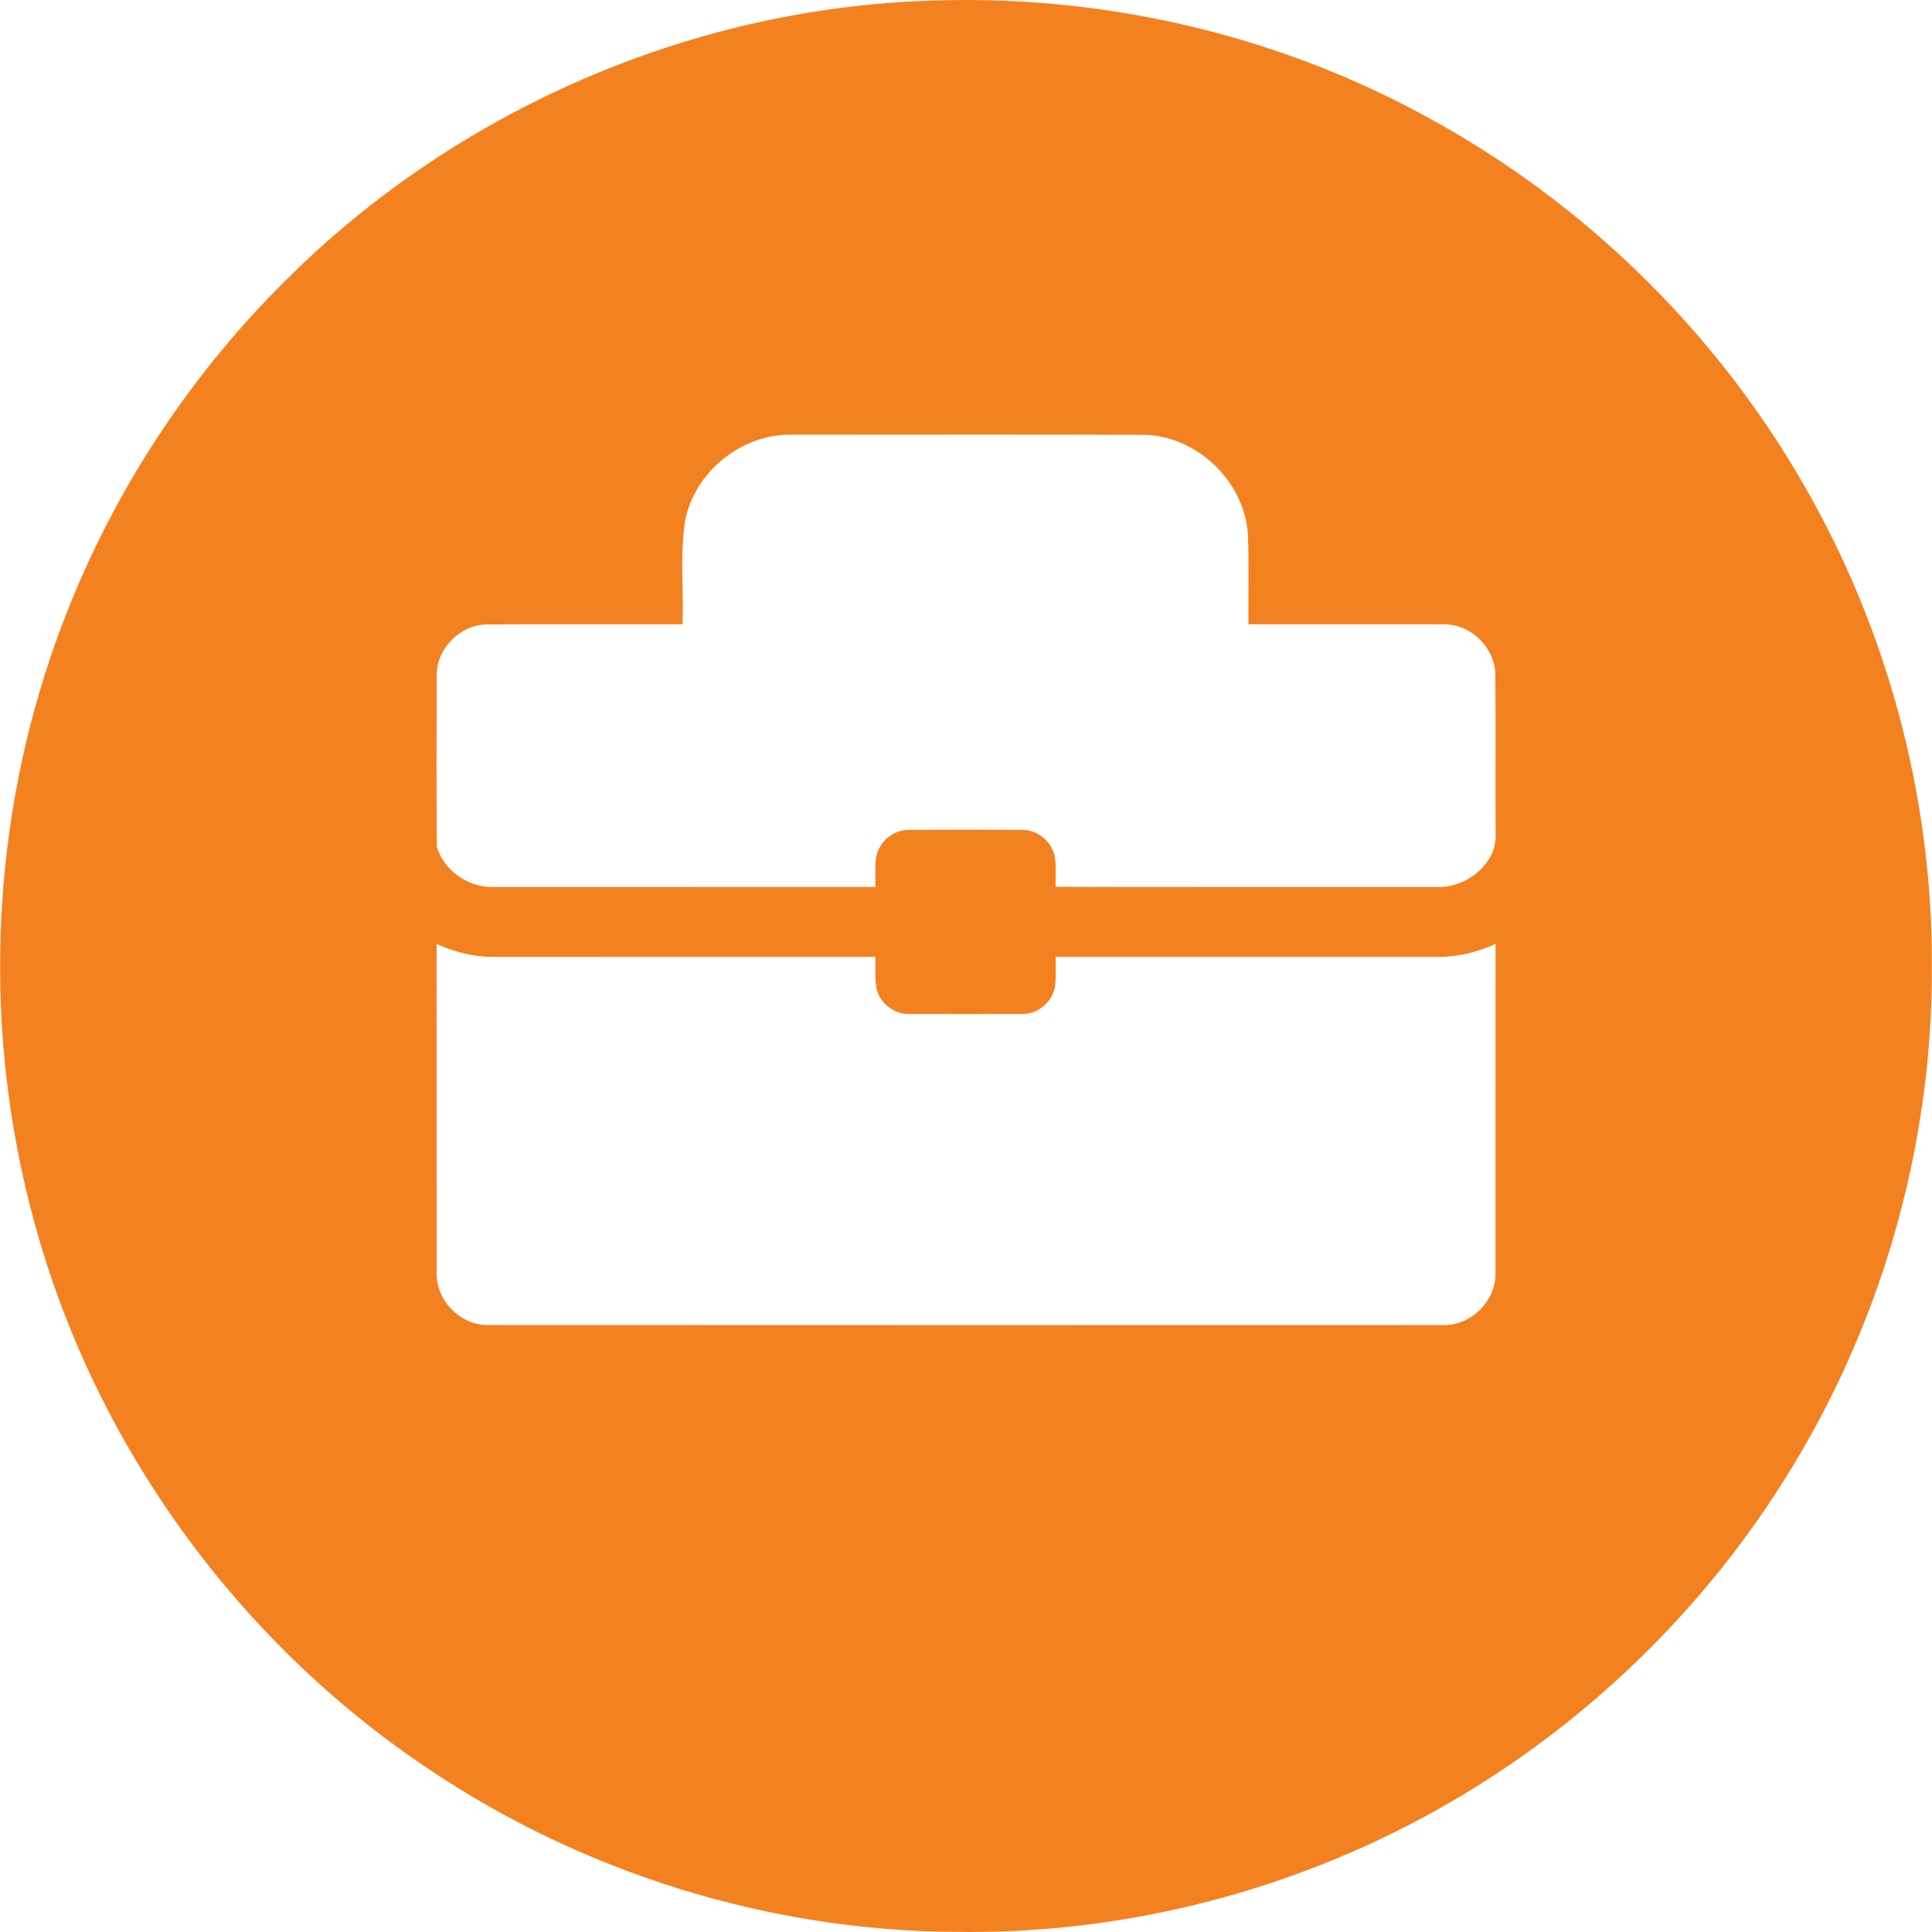
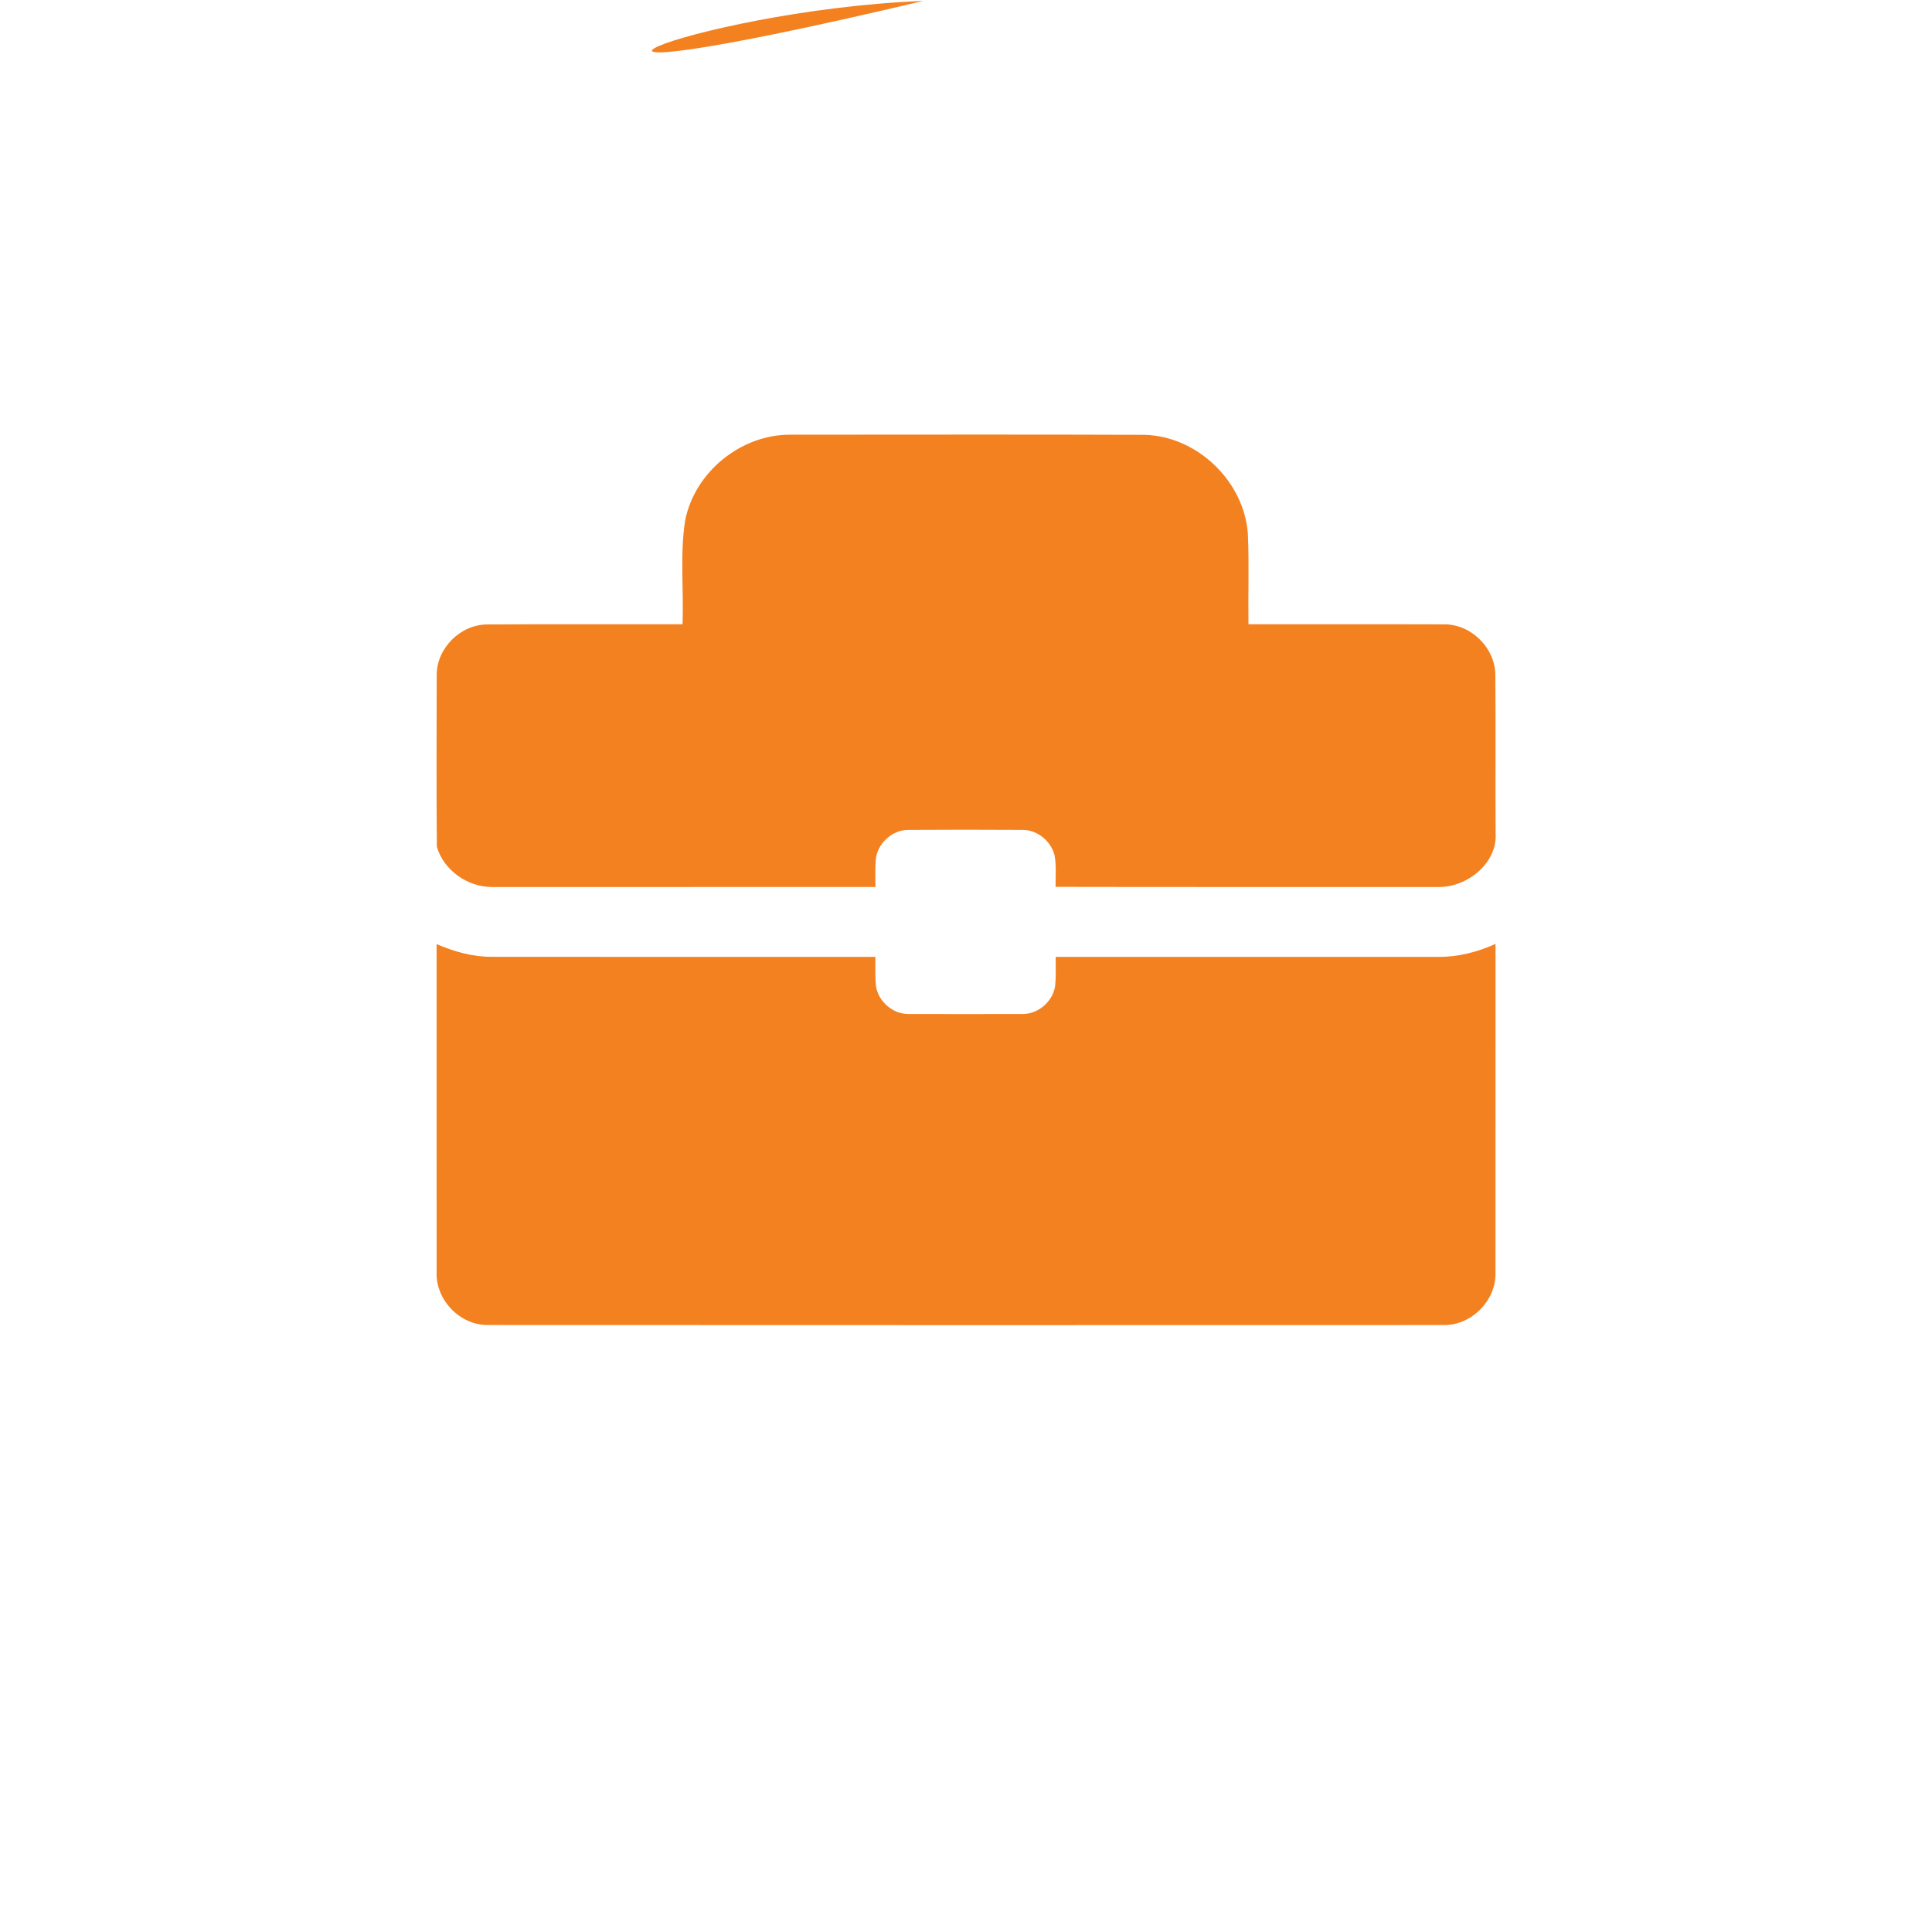
<svg xmlns="http://www.w3.org/2000/svg" id="Layer_1" version="1.1" viewBox="0 0 200 200">
  <defs>
    <style>
      .st0 {
        fill: #f48120;
        fill-rule: evenodd;
      }
    </style>
  </defs>
-   <path class="st0" d="M95.573.097c18.013-.797,36.219,3.305,52.047,11.96,16.147,8.739,29.795,22.008,38.975,37.902,8.828,15.186,13.512,32.754,13.39,50.321.042,18.655-5.368,37.283-15.355,53.041-9.18,14.586-22.209,26.729-37.4,34.868-14.811,7.952-31.657,12.082-48.465,11.796-19.204-.141-38.314-6.076-54.26-16.766-19.846-13.198-34.723-33.691-40.954-56.712-5.246-19.134-4.656-39.833,1.725-58.615,4.956-14.666,13.409-28.126,24.427-38.994C47.095,11.584,71.043,1.059,95.573.097ZM70.921,53.916c-.544,3.535-.131,7.141-.263,10.708-6.742.014-13.484-.023-20.226.019-2.743.005-5.209,2.433-5.223,5.185-.014,5.945-.038,11.89.014,17.835.708,2.419,3.179,4.163,5.682,4.159,13.24-.005,26.481.005,39.721-.005-.005-.924-.038-1.847.028-2.766.122-1.697,1.693-3.16,3.399-3.141,3.924-.028,7.858-.023,11.787,0,1.547-.019,2.991,1.181,3.343,2.682.173,1.06.08,2.143.089,3.216,13.231.028,26.462.005,39.688.014,2.935.019,6.067-2.476,5.865-5.565-.033-5.471.023-10.948-.028-16.414-.033-2.813-2.565-5.284-5.382-5.209-6.723-.023-13.451,0-20.175-.009-.042-3.127.075-6.254-.061-9.377-.394-5.429-5.232-10.085-10.68-10.235-12.218-.047-24.441-.014-36.664-.014-5.125-.038-9.944,3.873-10.915,8.917ZM45.196,97.73c.005,11.313-.005,22.627.005,33.935-.127,2.879,2.391,5.514,5.275,5.5,32.983.019,65.967.014,98.95.005,2.902.061,5.481-2.56,5.387-5.453.009-11.337.005-22.673.005-34.006-1.843.835-3.845,1.355-5.875,1.346-13.222-.005-26.443,0-39.66,0-.005,1.036.052,2.077-.07,3.108-.286,1.561-1.763,2.818-3.357,2.804-3.934.009-7.872.009-11.806,0-1.599.014-3.09-1.252-3.357-2.827-.122-1.027-.066-2.058-.07-3.085-13.226-.005-26.452.009-39.679-.009-1.993.019-3.934-.534-5.748-1.317Z" />
+   <path class="st0" d="M95.573.097C47.095,11.584,71.043,1.059,95.573.097ZM70.921,53.916c-.544,3.535-.131,7.141-.263,10.708-6.742.014-13.484-.023-20.226.019-2.743.005-5.209,2.433-5.223,5.185-.014,5.945-.038,11.89.014,17.835.708,2.419,3.179,4.163,5.682,4.159,13.24-.005,26.481.005,39.721-.005-.005-.924-.038-1.847.028-2.766.122-1.697,1.693-3.16,3.399-3.141,3.924-.028,7.858-.023,11.787,0,1.547-.019,2.991,1.181,3.343,2.682.173,1.06.08,2.143.089,3.216,13.231.028,26.462.005,39.688.014,2.935.019,6.067-2.476,5.865-5.565-.033-5.471.023-10.948-.028-16.414-.033-2.813-2.565-5.284-5.382-5.209-6.723-.023-13.451,0-20.175-.009-.042-3.127.075-6.254-.061-9.377-.394-5.429-5.232-10.085-10.68-10.235-12.218-.047-24.441-.014-36.664-.014-5.125-.038-9.944,3.873-10.915,8.917ZM45.196,97.73c.005,11.313-.005,22.627.005,33.935-.127,2.879,2.391,5.514,5.275,5.5,32.983.019,65.967.014,98.95.005,2.902.061,5.481-2.56,5.387-5.453.009-11.337.005-22.673.005-34.006-1.843.835-3.845,1.355-5.875,1.346-13.222-.005-26.443,0-39.66,0-.005,1.036.052,2.077-.07,3.108-.286,1.561-1.763,2.818-3.357,2.804-3.934.009-7.872.009-11.806,0-1.599.014-3.09-1.252-3.357-2.827-.122-1.027-.066-2.058-.07-3.085-13.226-.005-26.452.009-39.679-.009-1.993.019-3.934-.534-5.748-1.317Z" />
</svg>